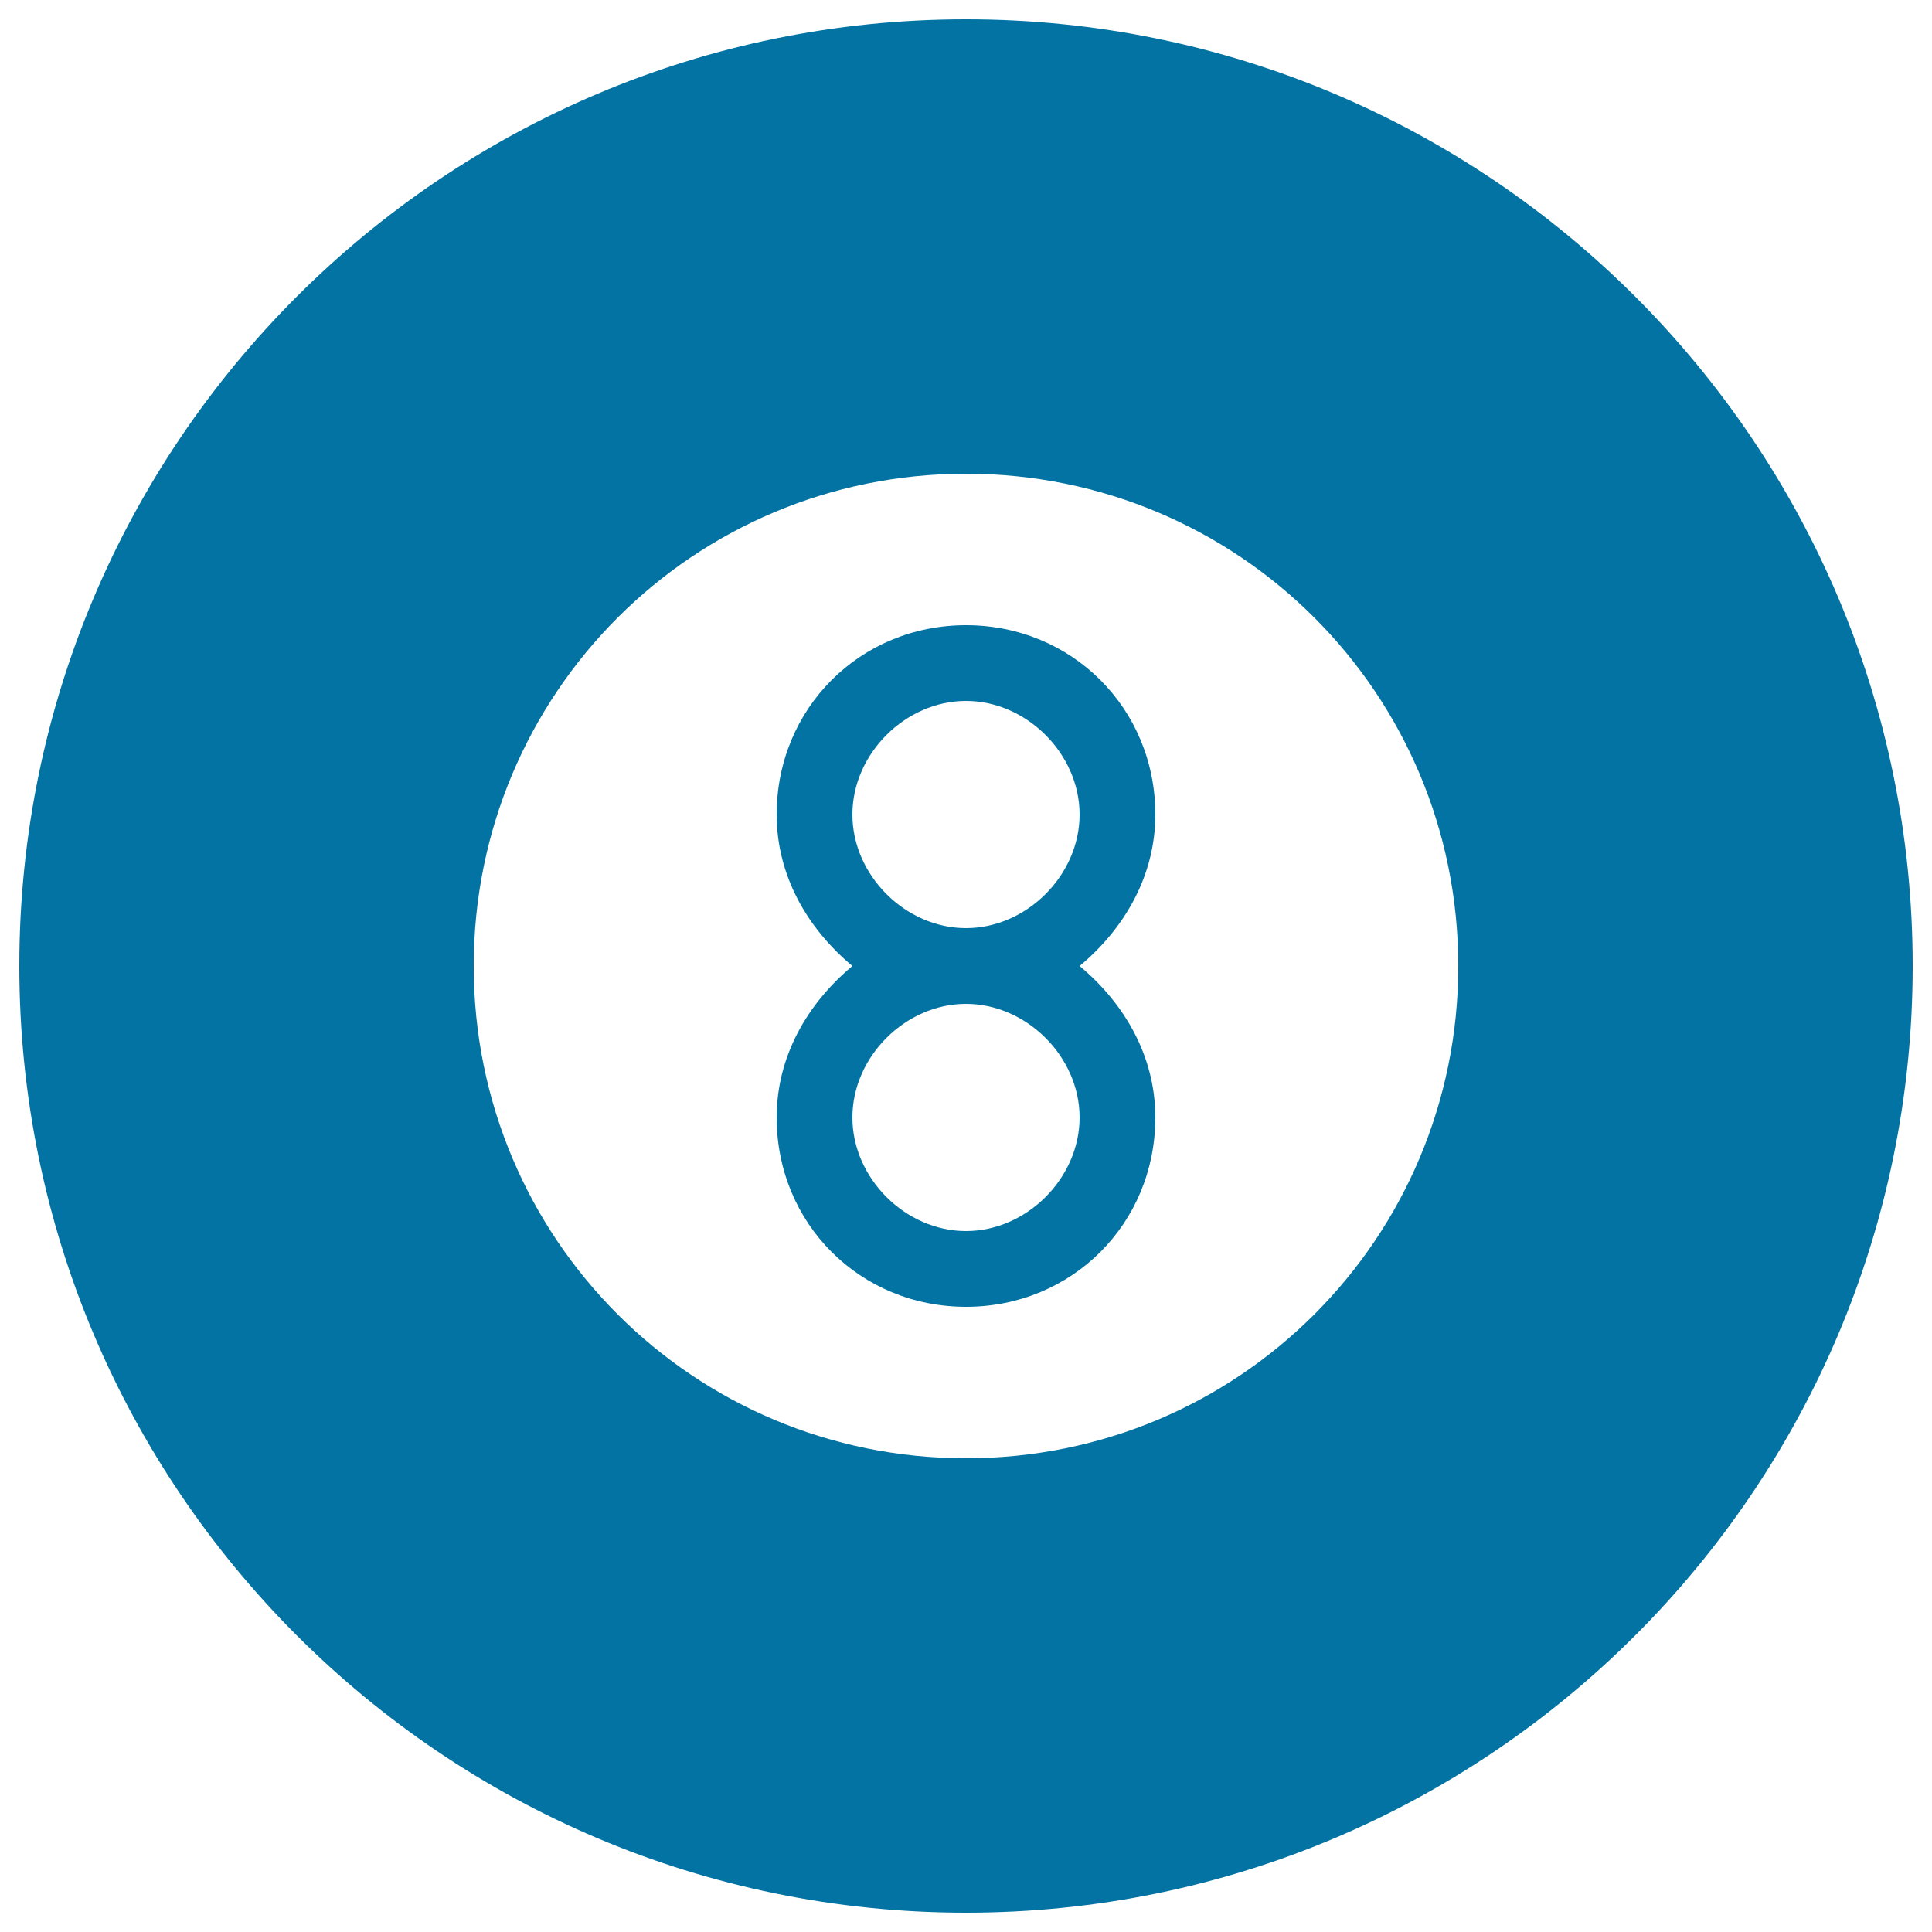
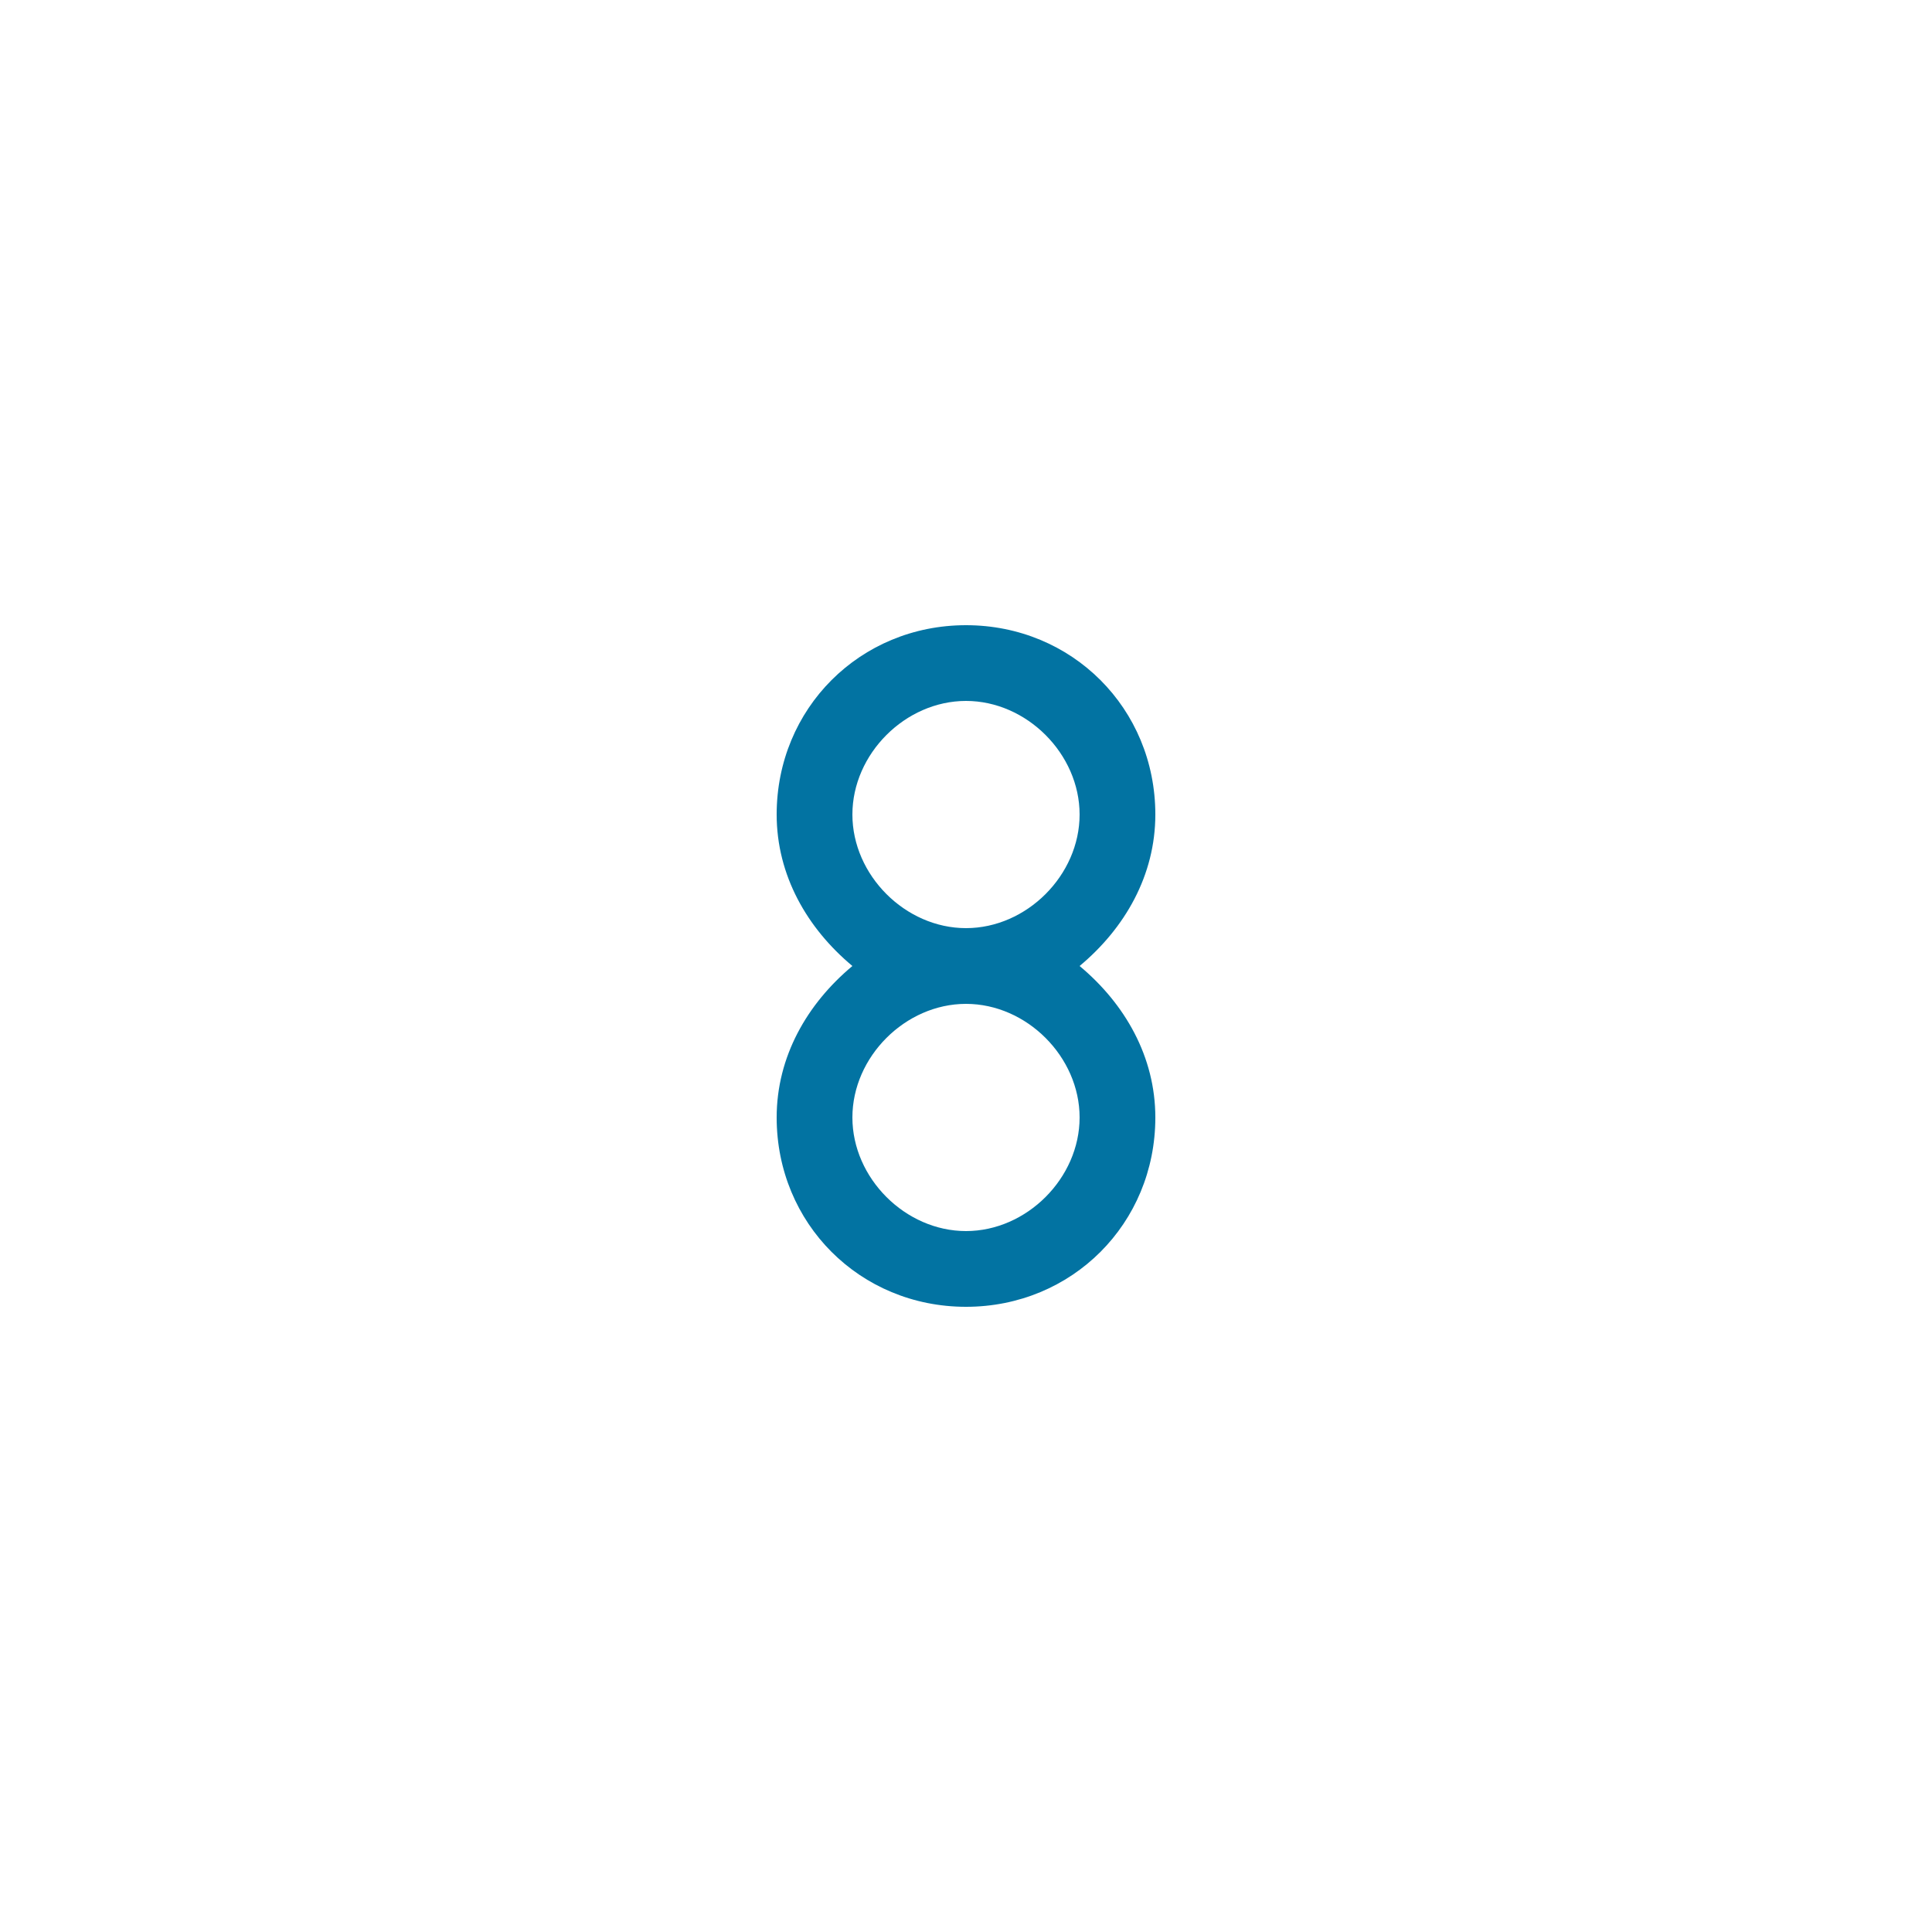
<svg xmlns="http://www.w3.org/2000/svg" viewBox="0 0 1000 1000" style="fill:#0273a2">
  <title>Ball Eight Of Billiard SVG icon</title>
  <g>
    <g>
      <path d="M598,421.6c0-54.9-43.1-98-98-98s-98,43.1-98,98c0,31.4,15.7,58.8,39.2,78.4c-23.5,19.6-39.2,47-39.2,78.4c0,54.9,43.1,98,98,98c54.9,0,98-43.1,98-98c0-31.4-15.7-58.8-39.2-78.4C582.3,480.4,598,453,598,421.6z M500,637.2c-31.4,0-58.8-27.4-58.8-58.8c0-31.4,27.4-58.8,58.8-58.8c31.4,0,58.8,27.4,58.8,58.8C558.8,609.8,531.4,637.2,500,637.2z M500,480.4c-31.4,0-58.8-27.4-58.8-58.8c0-31.4,27.4-58.8,58.8-58.8c31.4,0,58.8,27.4,58.8,58.8C558.8,453,531.4,480.4,500,480.4z" />
-       <path d="M500,10C229.5,10,10,229.5,10,500c0,270.5,219.5,490,490,490c270.5,0,490-219.5,490-490C990,229.5,770.5,10,500,10z M500,754.8c-141.1,0-254.8-113.7-254.8-254.8c0-141.1,113.7-254.8,254.8-254.8c141.1,0,254.8,113.7,254.8,254.8C754.8,641.1,641.1,754.8,500,754.8z" />
    </g>
  </g>
</svg>